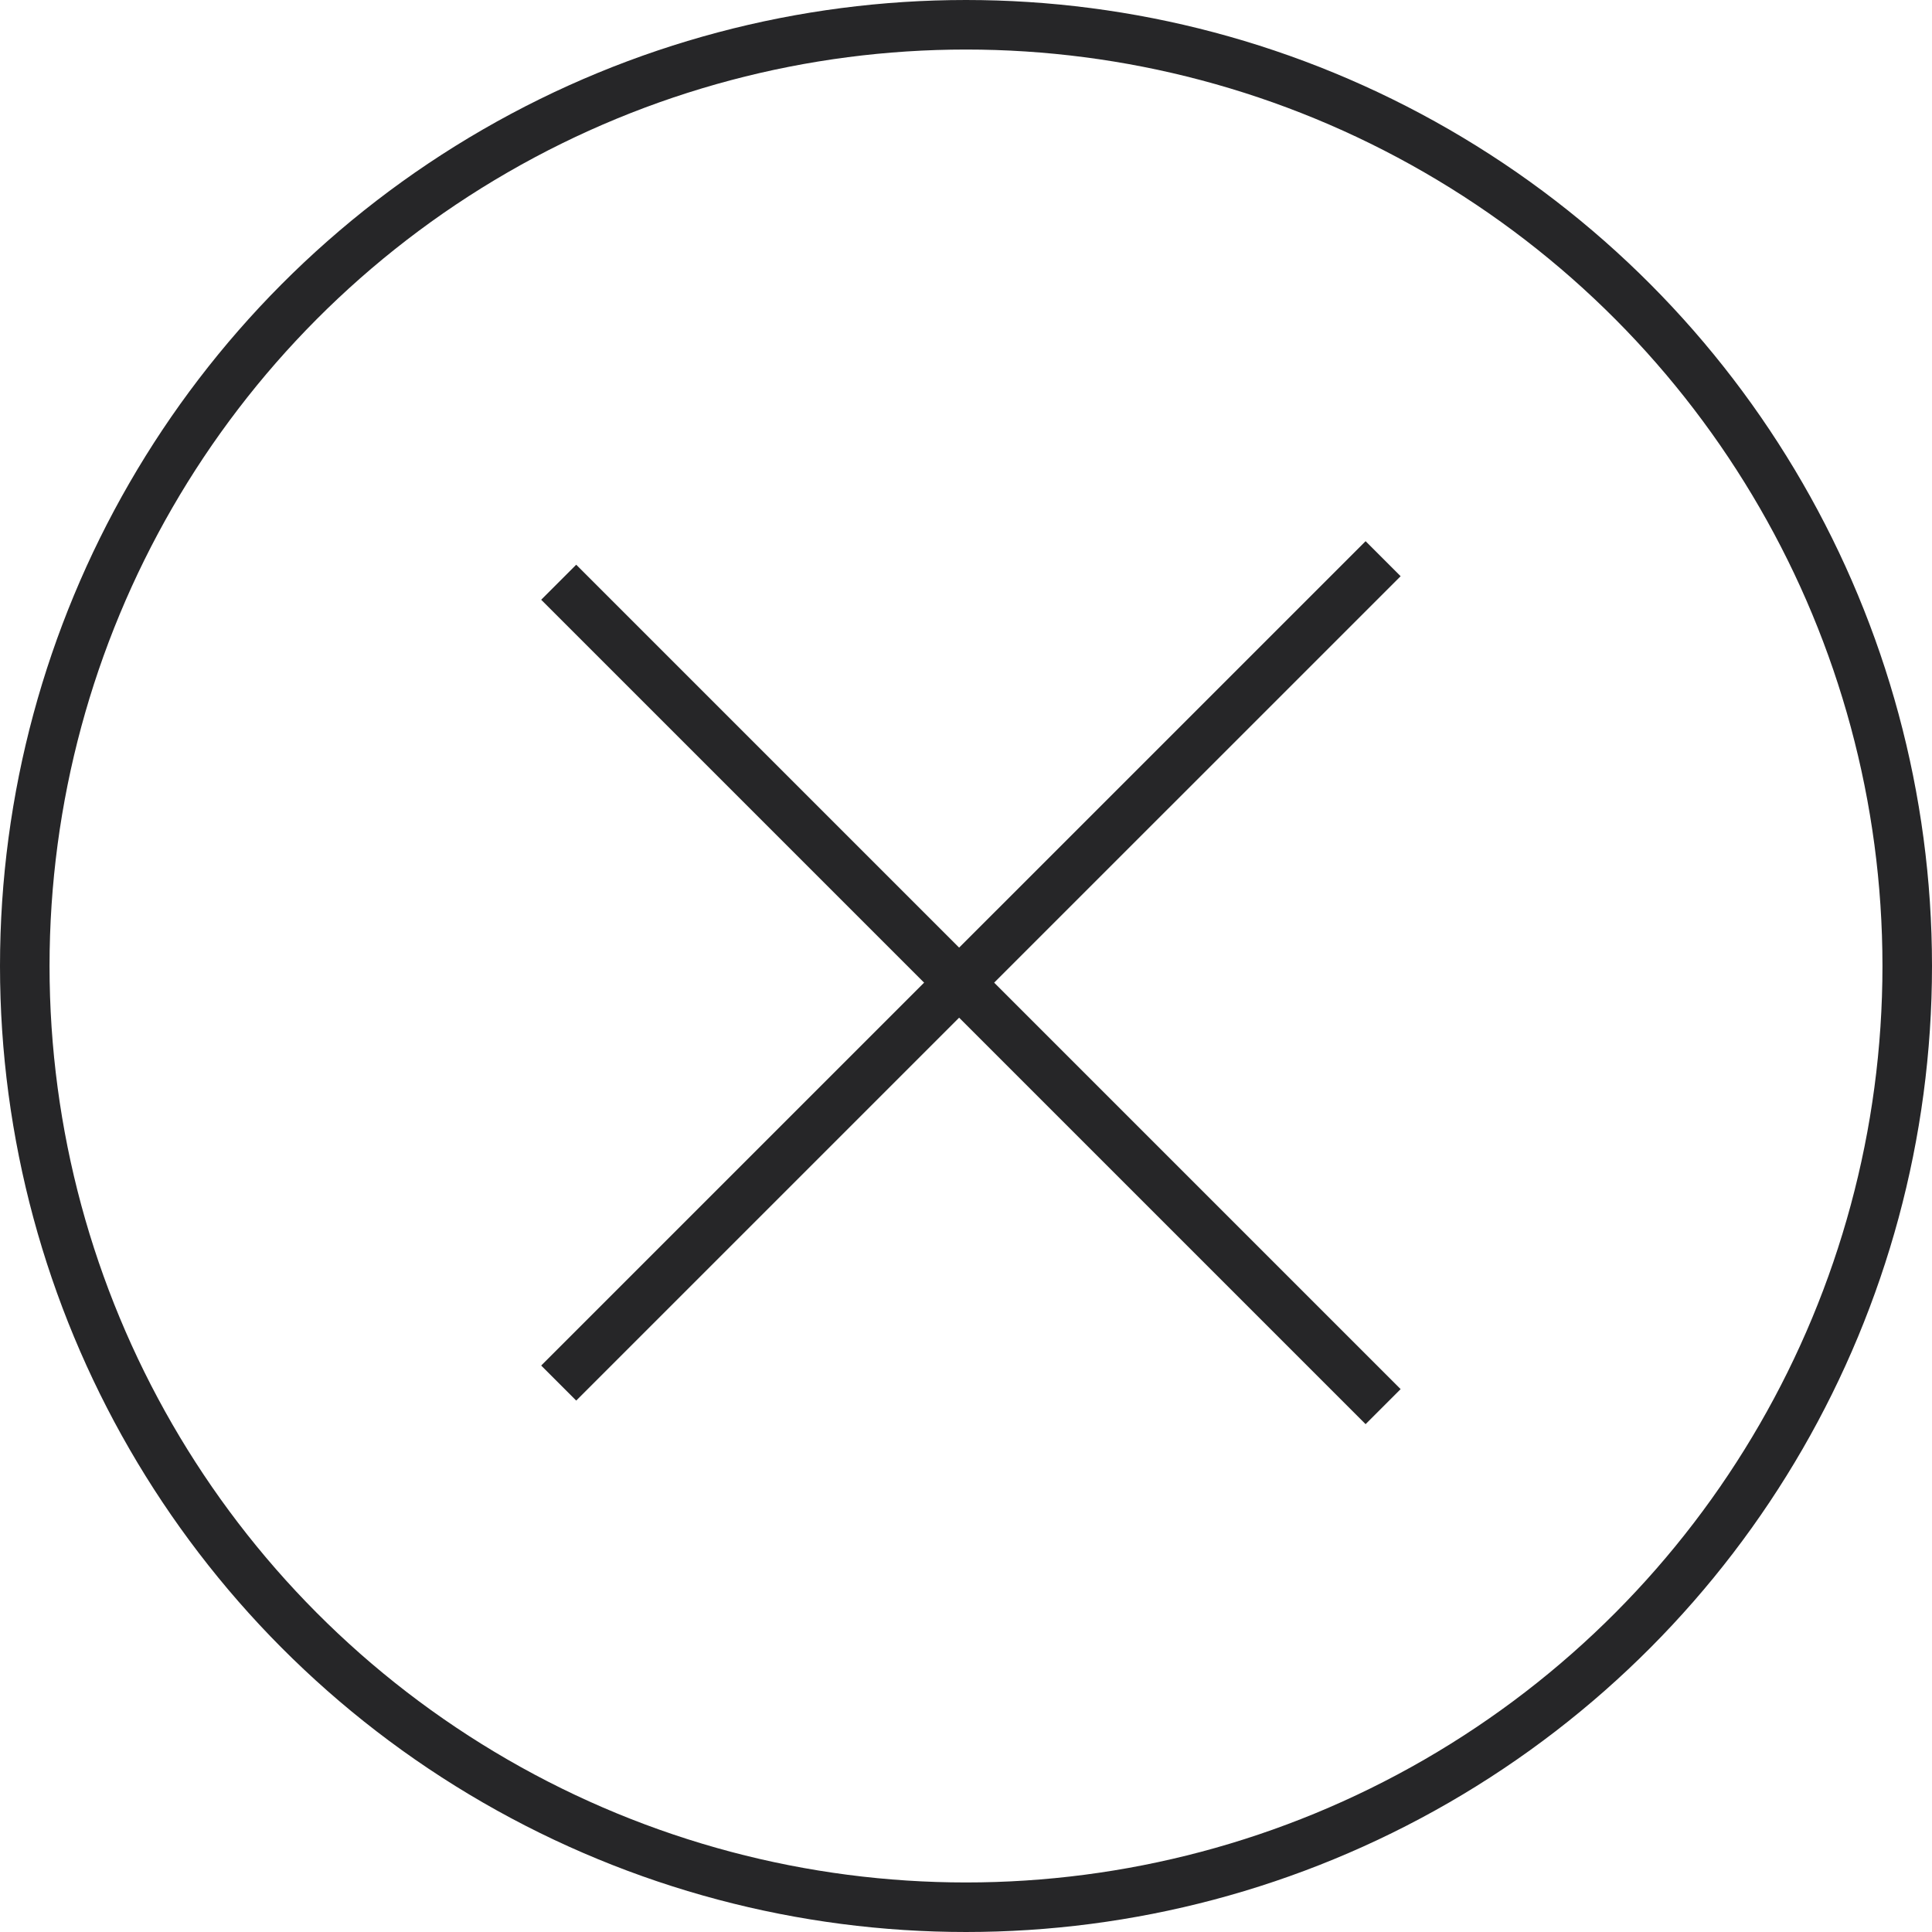
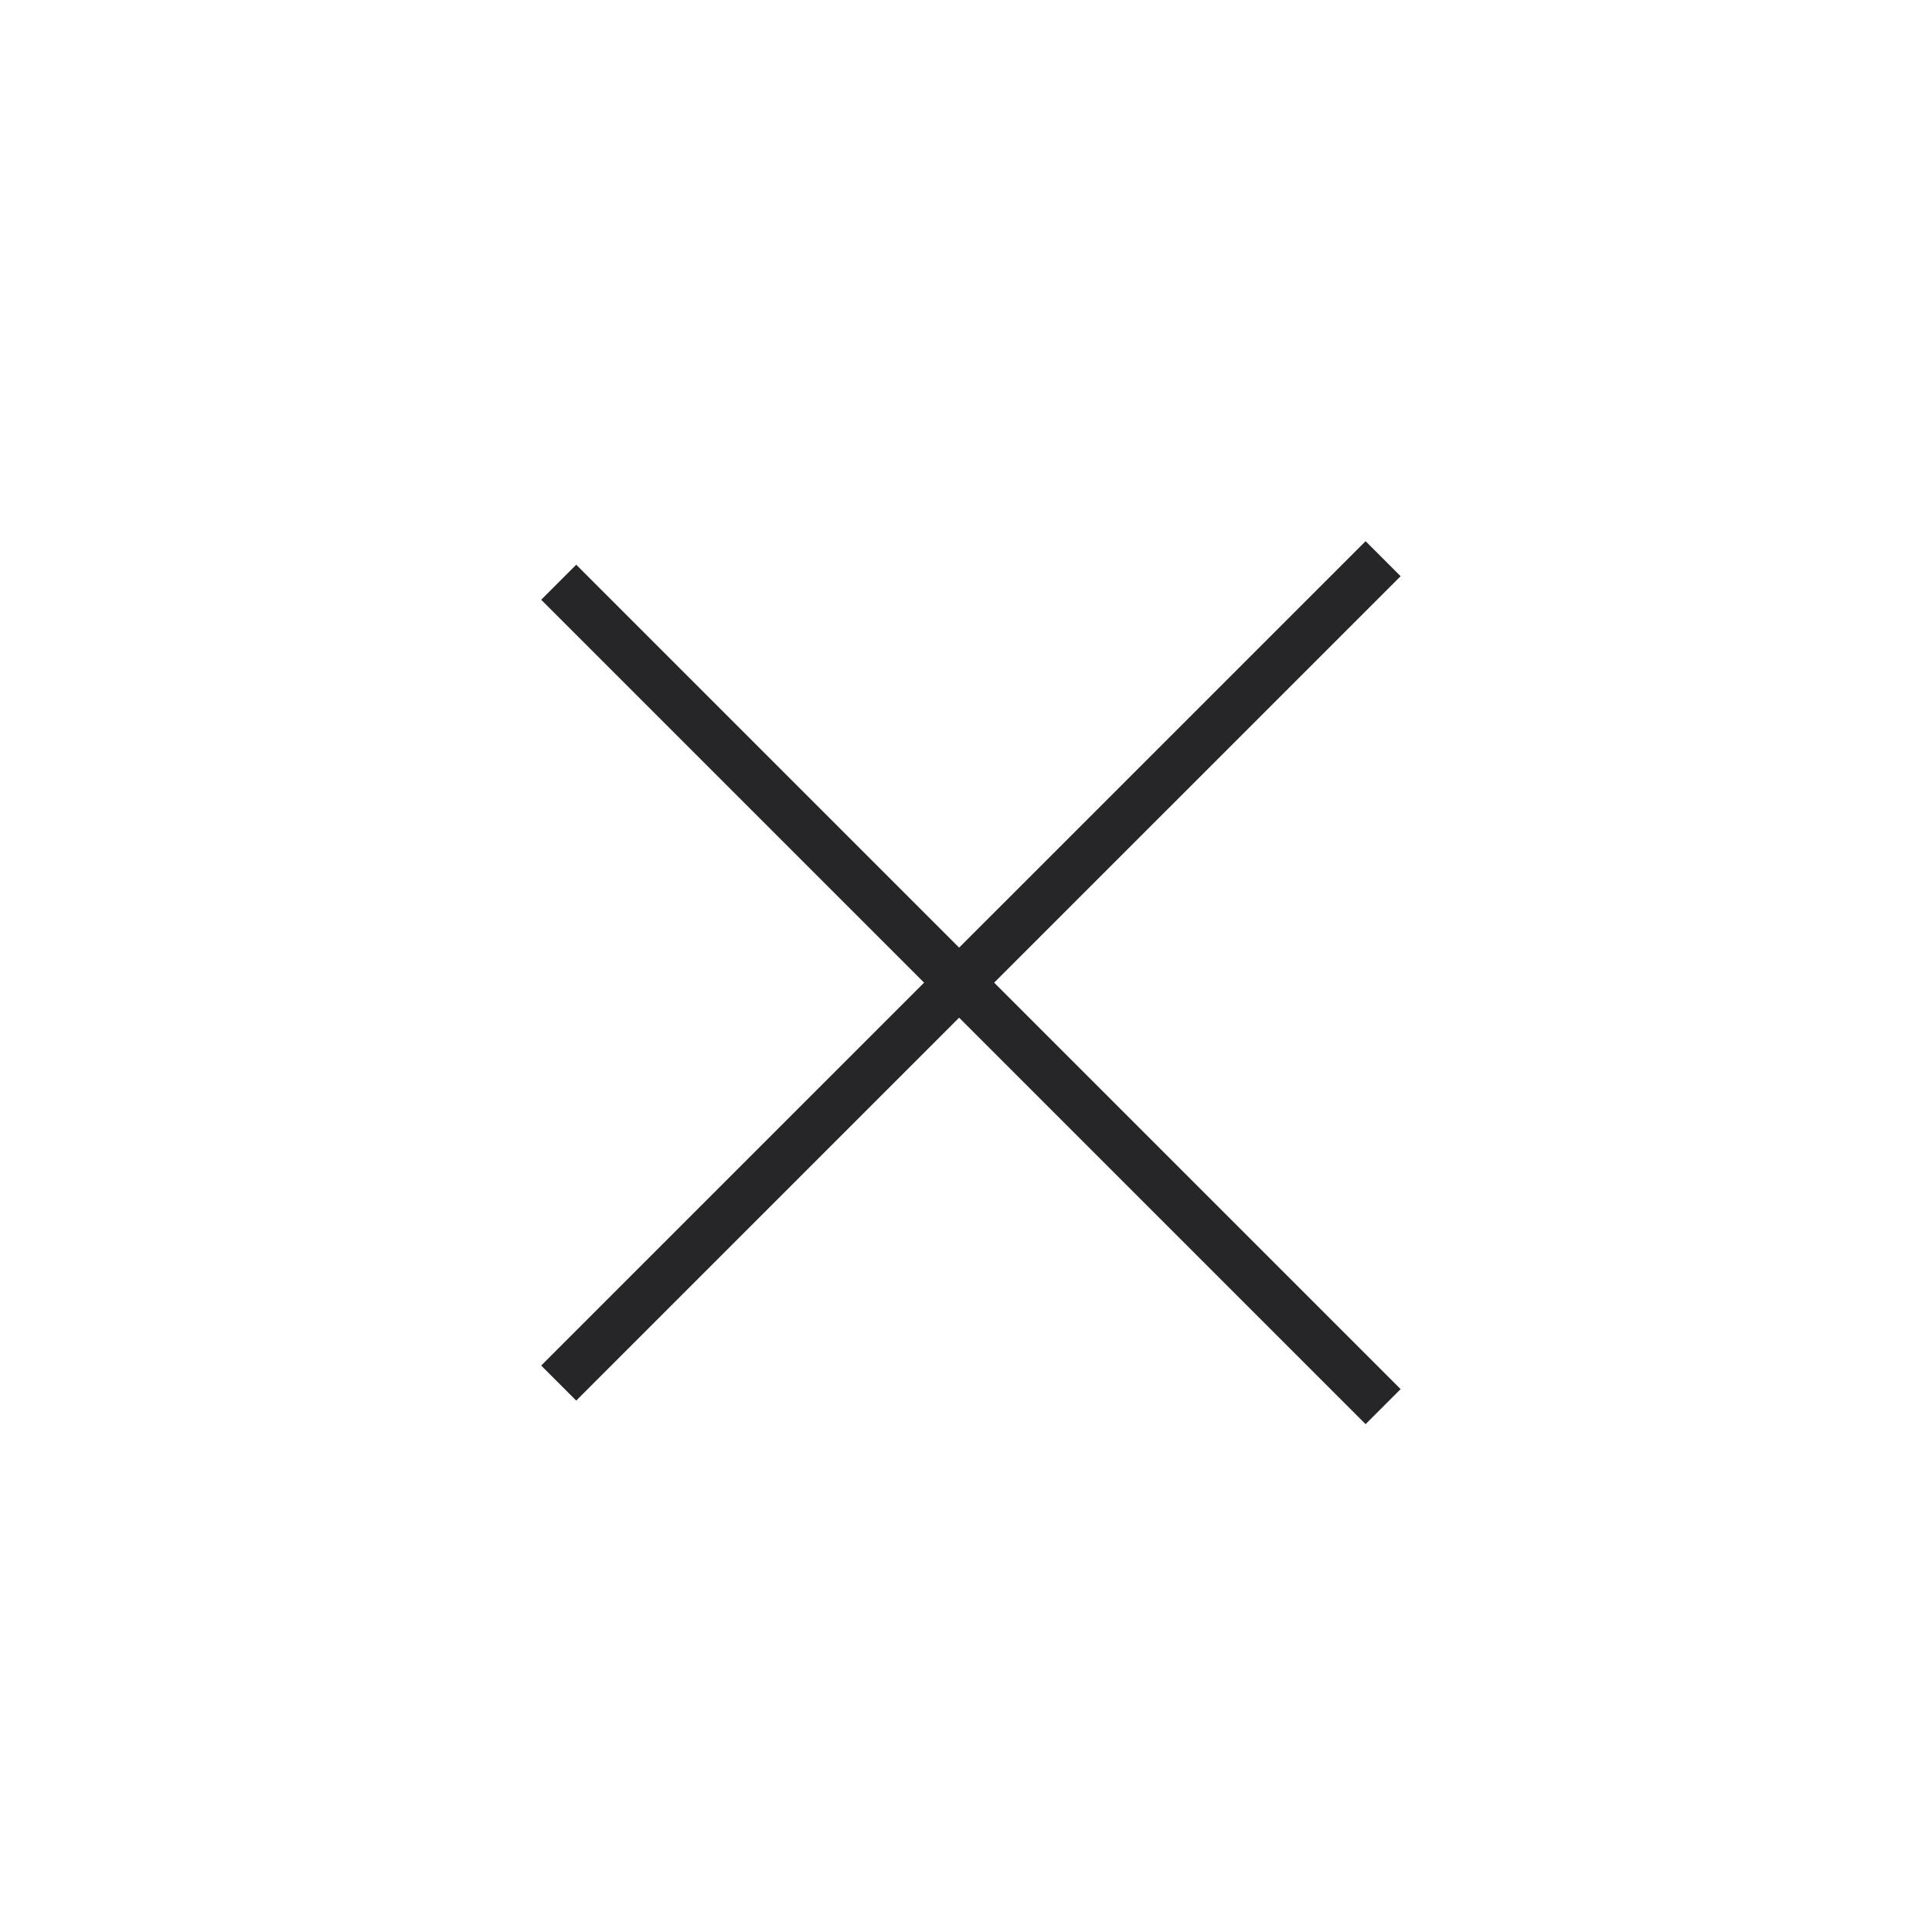
<svg xmlns="http://www.w3.org/2000/svg" width="39" height="39" viewBox="0 0 39 39" fill="none">
  <path d="M11.278 11.753L27.92 28.395" stroke="#262628" />
  <path d="M27.92 11.278L11.278 27.919" stroke="#262628" />
-   <circle cx="19.5" cy="19.5" r="19" stroke="#262628" />
</svg>